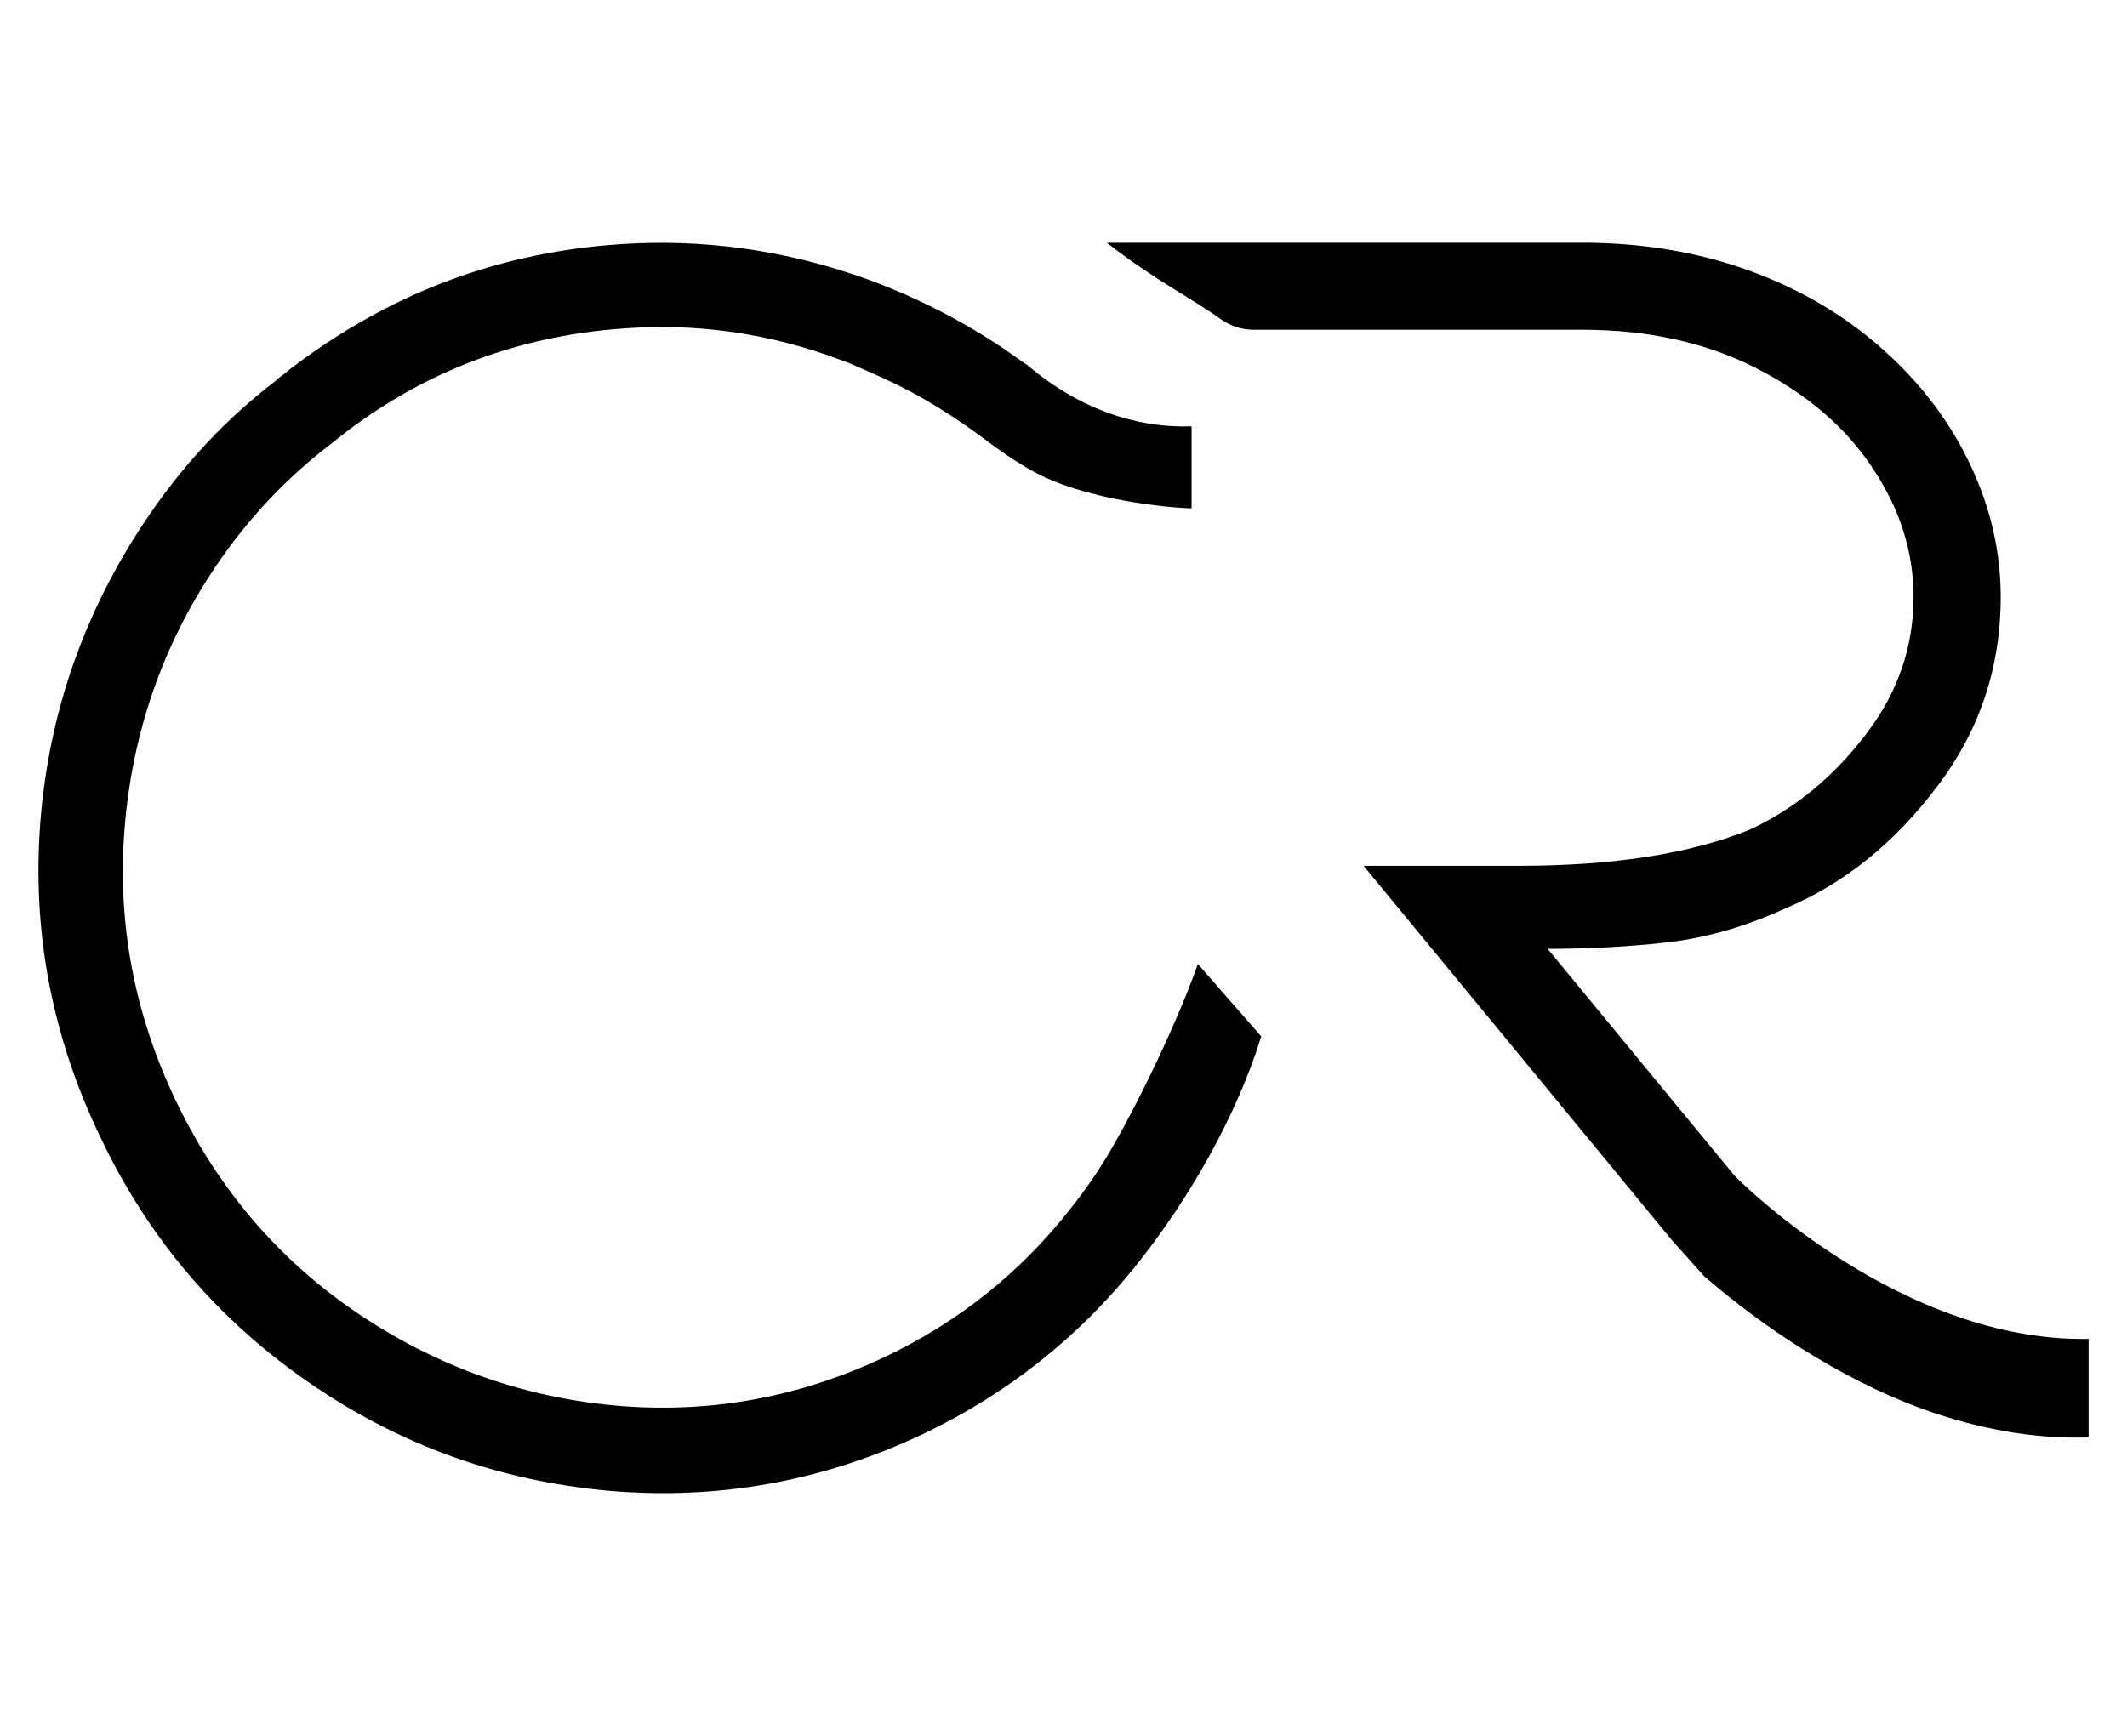
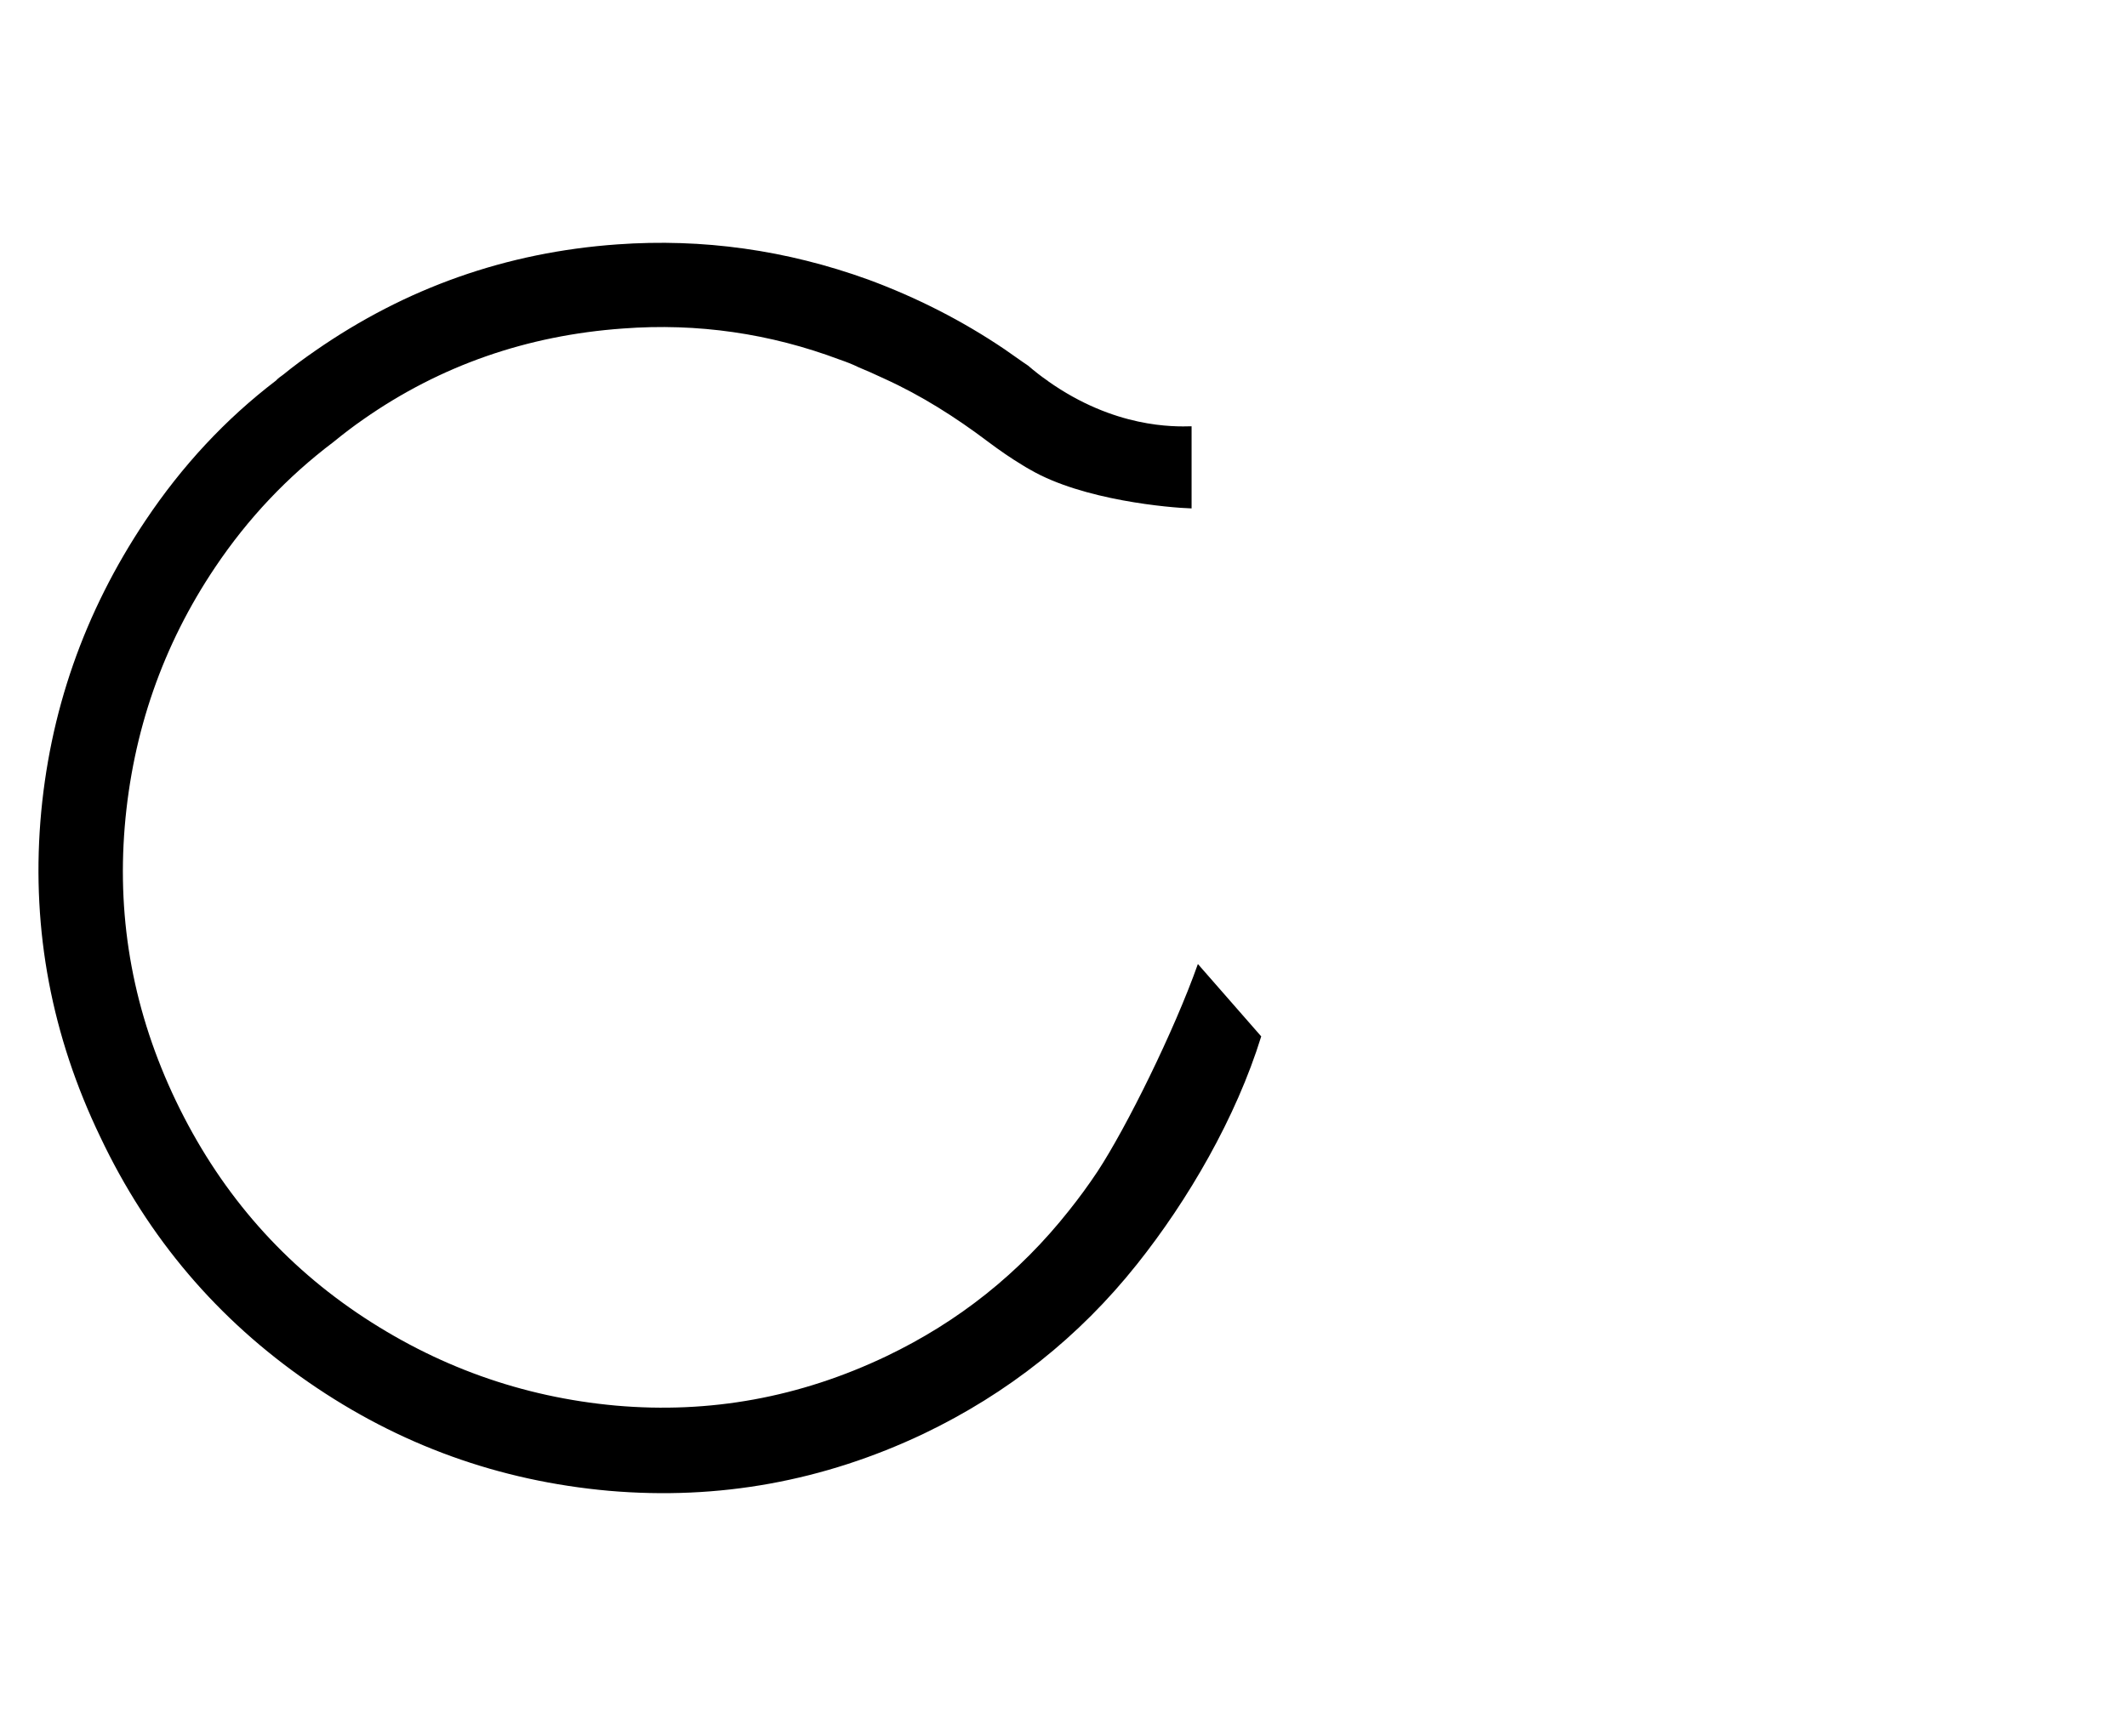
<svg xmlns="http://www.w3.org/2000/svg" id="Layer_1" viewBox="0 0 408.25 333.28">
-   <path d="M400.88,257.07v18.9c-10.89,.34-21.23-1.76-30.77-5.07-1.28-.44-2.57-.95-3.79-1.42-17.31-6.93-31.31-17.61-39.25-24.48l-6.22-6.96-36.04-43.78-23.09-28.03h29.72c18.32,0,33.27-2.37,44.59-7.03,8.48-3.99,15.79-9.97,21.98-18.05,.07-.07,.14-.14,.14-.2,6.12-7.95,9.13-16.77,9.13-26.34,0-8.69-2.64-16.94-7.84-24.72-5.14-7.81-12.58-14.2-22.28-19.17-9.64-4.94-20.79-7.41-33.44-7.41h-63.05c-2.33,0-4.6-.74-6.46-2.1-5.78-4.13-12.48-7.37-21.77-14.61h91.28c11.4,0,22.08,1.76,31.98,5.34,9.87,3.58,18.6,8.72,26.03,15.45,7.17,6.46,12.64,13.76,16.47,21.91,3.85,8.15,5.81,16.6,5.81,25.29,0,13.62-4.09,25.8-12.31,36.55-8.15,10.79-17.82,18.53-28.94,23.23-7.71,3.52-15.21,5.68-22.48,6.52-7.3,.85-15.08,1.28-23.23,1.28l35.87,43.55,.1,.1c1.82,1.86,32.32,31.88,67.86,31.24" />
-   <path d="M242.08,198.96c-4.83,15.63-14.06,31.49-23.88,43.8-11.08,13.92-24.77,24.77-40.91,32.5-19.21,9.12-39.37,12.78-60.4,10.96-21.1-1.89-40.31-8.82-57.68-20.85-17.37-11.99-30.75-27.62-39.97-47.11-9.33-19.38-13.12-39.58-11.49-60.54,1.66-20.91,8.39-40.17,20.16-57.77,7.04-10.52,15.35-19.47,25.07-26.89,.42-.46,.87-.76,1.38-1.13,1.93-1.58,4.04-3.13,6.14-4.58,17.4-12.09,36.66-18.91,57.98-20.43,16.39-1.18,32.47,1.08,48.15,6.75,9.29,3.43,18.04,7.88,26.18,13.38l3.51,2.46,.6,.41s.05,.05,.09,.05c.11,.07,.21,.18,.32,.23,1.26,1.08,2.48,2.04,3.7,2.87,.02,.02,.07,.05,.11,.07l.02,.04c12.78,9.03,24.18,8.76,27.55,8.66v15.77c-4.18-.12-20.87-1.56-30.95-7.42-.53-.28-1.08-.62-1.61-.95-2.11-1.27-4.27-2.76-6.5-4.43-6.21-4.69-12.82-8.89-19.92-12.11-1.89-.9-3.59-1.63-4.96-2.2-1.17-.58-2.36-1.03-3.58-1.45-13.4-5.04-27.32-7.06-41.62-5.98-18.36,1.31-35.02,7.08-49.8,17.42-2.02,1.4-3.91,2.85-5.77,4.37-8.82,6.66-16.39,14.64-22.71,24.06-10.04,14.94-15.83,31.58-17.35,49.8-1.5,18.27,1.75,35.76,9.83,52.65,8.07,16.82,19.63,30.41,34.75,40.68,15.1,10.23,31.69,16.18,49.69,17.81,18,1.59,35.33-1.56,51.94-9.49,13.83-6.62,25.49-15.9,35.02-27.94,1.95-2.44,3.79-4.96,5.49-7.52,5.54-8.43,14.73-27.02,19.26-39.83l12.16,13.9Z" />
+   <path d="M242.08,198.96c-4.83,15.63-14.06,31.49-23.88,43.8-11.08,13.92-24.77,24.77-40.91,32.5-19.21,9.12-39.37,12.78-60.4,10.96-21.1-1.89-40.31-8.82-57.68-20.85-17.37-11.99-30.75-27.62-39.97-47.11-9.33-19.38-13.12-39.58-11.49-60.54,1.66-20.91,8.39-40.17,20.16-57.77,7.04-10.52,15.35-19.47,25.07-26.89,.42-.46,.87-.76,1.38-1.13,1.93-1.58,4.04-3.13,6.14-4.58,17.4-12.09,36.66-18.91,57.98-20.43,16.39-1.18,32.47,1.08,48.15,6.75,9.29,3.43,18.04,7.88,26.18,13.38l3.51,2.46,.6,.41s.05,.05,.09,.05c.11,.07,.21,.18,.32,.23,1.26,1.08,2.48,2.04,3.7,2.87,.02,.02,.07,.05,.11,.07l.02,.04c12.78,9.03,24.18,8.76,27.55,8.66v15.77c-4.18-.12-20.87-1.56-30.95-7.42-.53-.28-1.08-.62-1.61-.95-2.11-1.27-4.27-2.76-6.5-4.43-6.21-4.69-12.82-8.89-19.92-12.11-1.89-.9-3.59-1.63-4.96-2.2-1.17-.58-2.36-1.03-3.58-1.45-13.4-5.04-27.32-7.06-41.62-5.98-18.36,1.31-35.02,7.08-49.8,17.42-2.02,1.4-3.91,2.85-5.77,4.37-8.82,6.66-16.39,14.64-22.71,24.06-10.04,14.94-15.83,31.58-17.35,49.8-1.5,18.27,1.75,35.76,9.83,52.65,8.07,16.82,19.63,30.41,34.75,40.68,15.1,10.23,31.69,16.18,49.69,17.81,18,1.59,35.33-1.56,51.94-9.49,13.83-6.62,25.49-15.9,35.02-27.94,1.95-2.44,3.79-4.96,5.49-7.52,5.54-8.43,14.73-27.02,19.26-39.83l12.16,13.9" />
</svg>